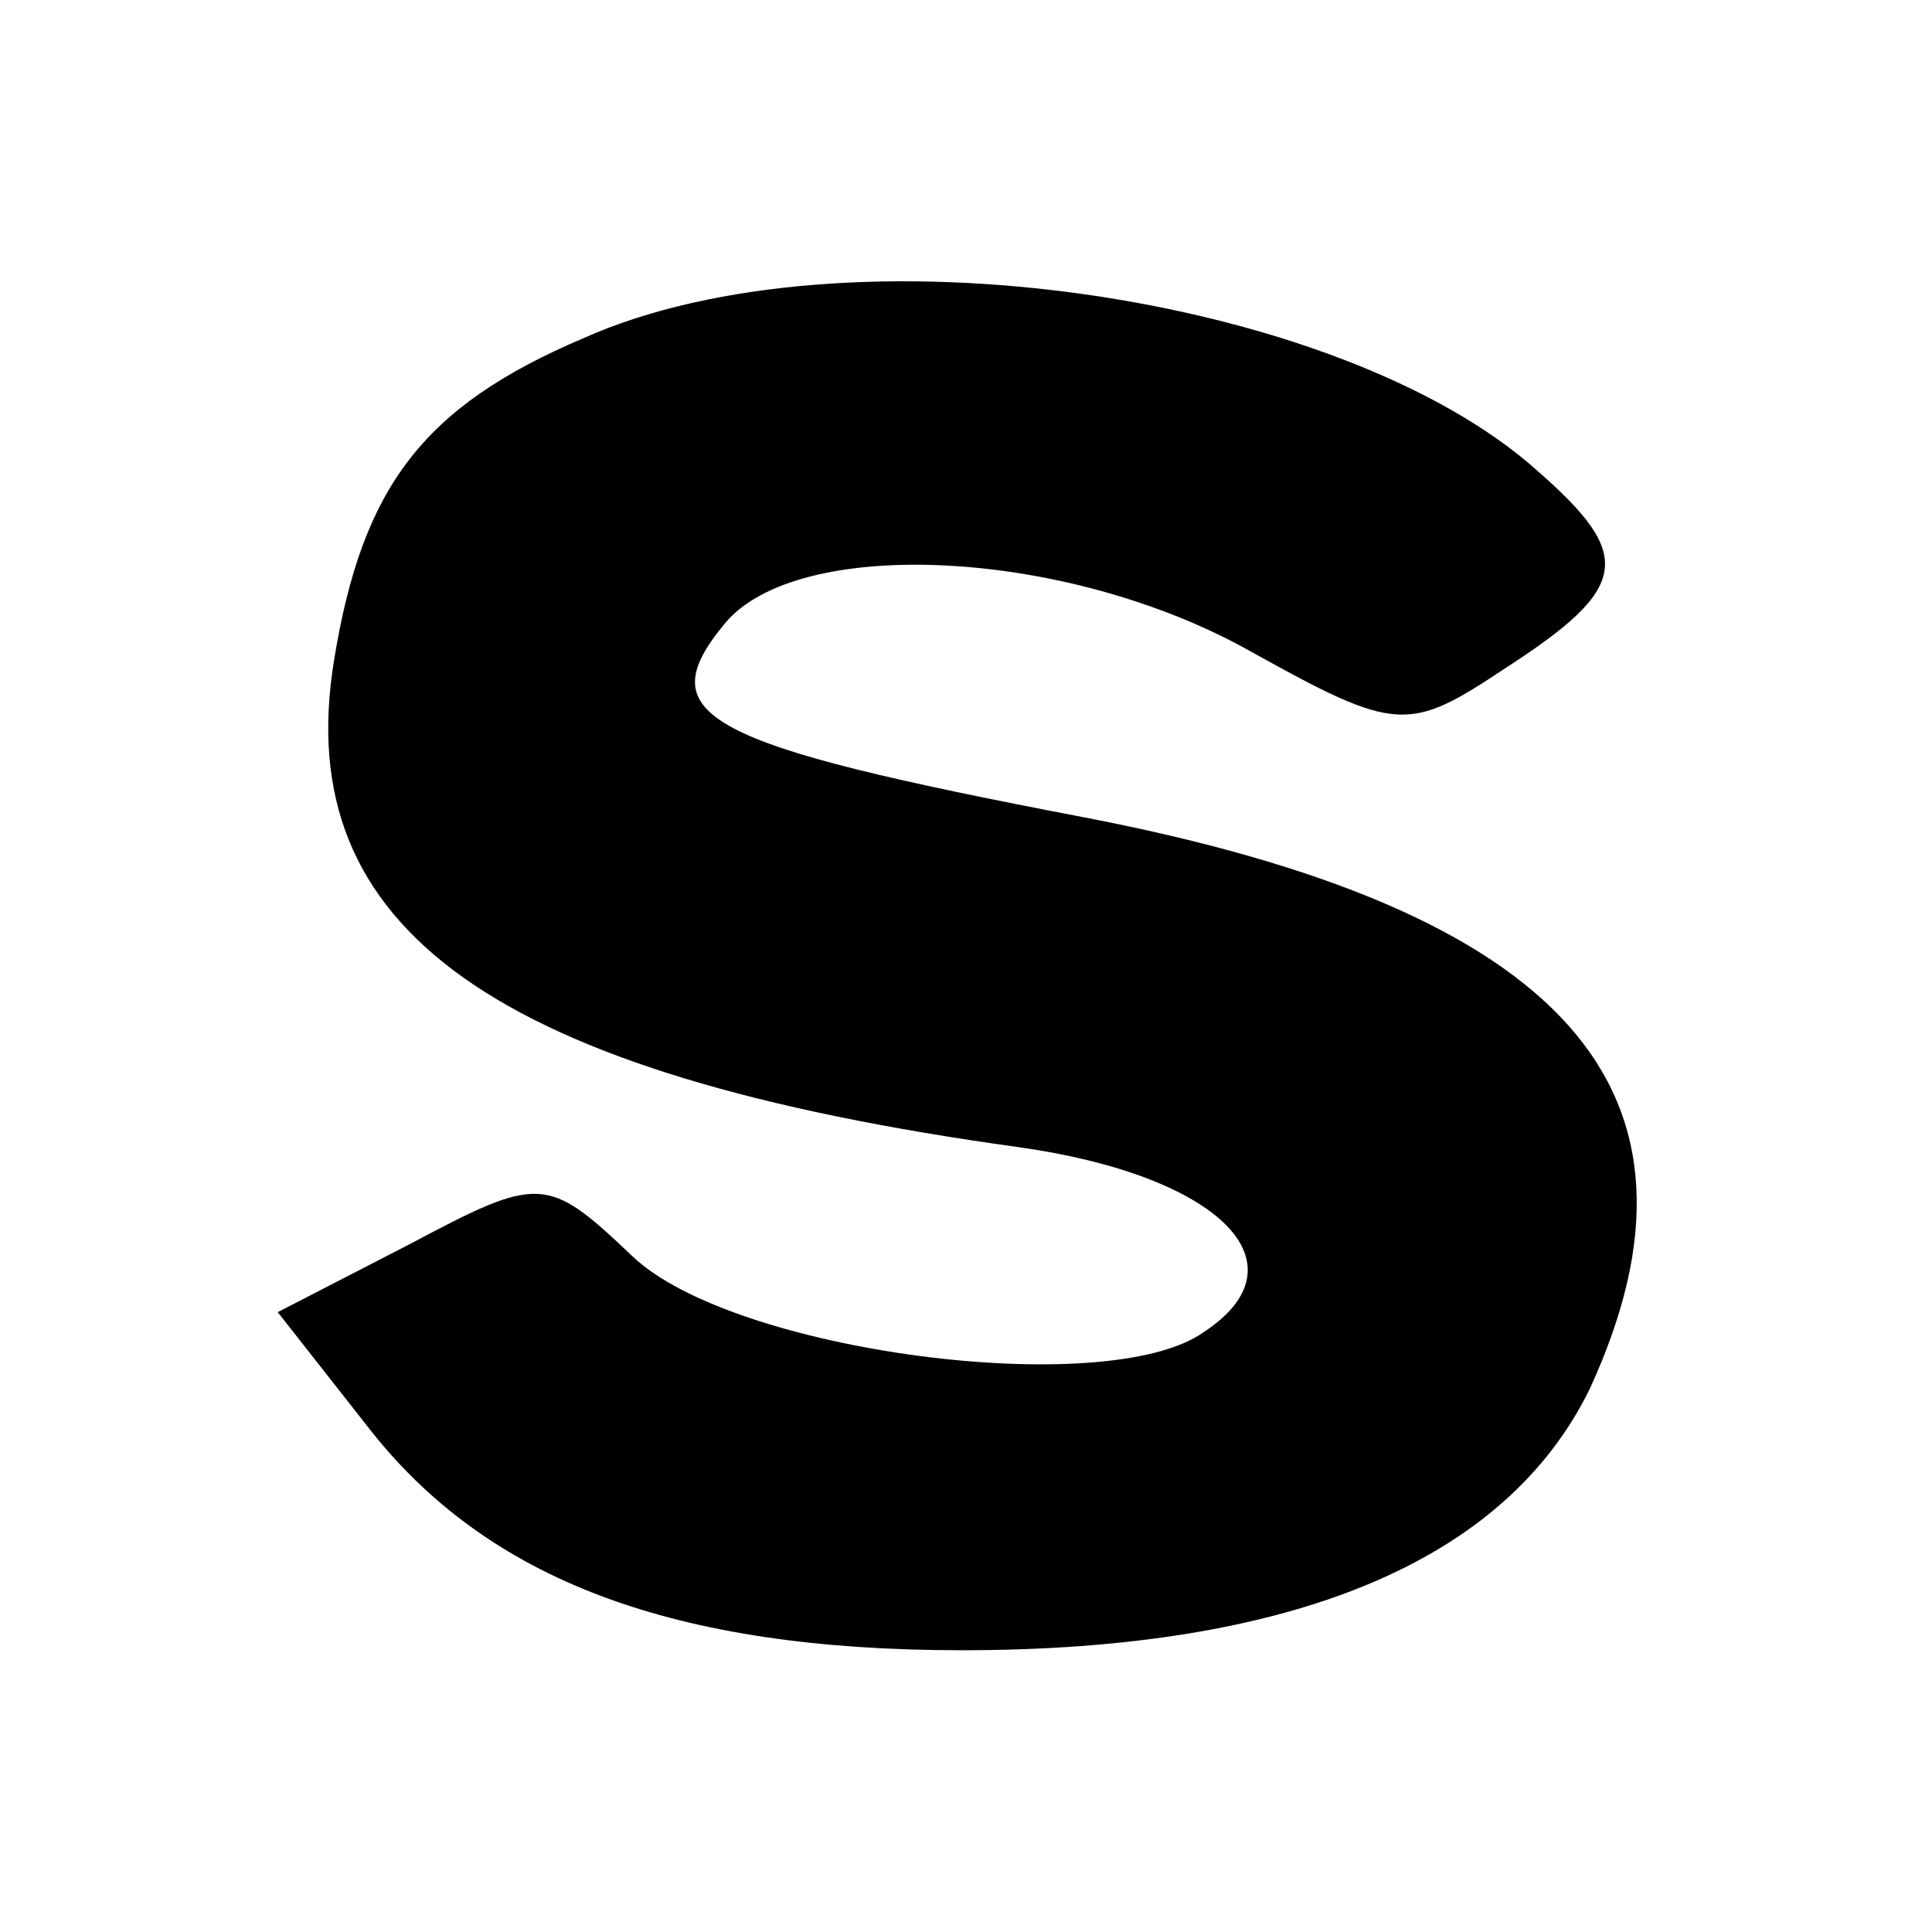
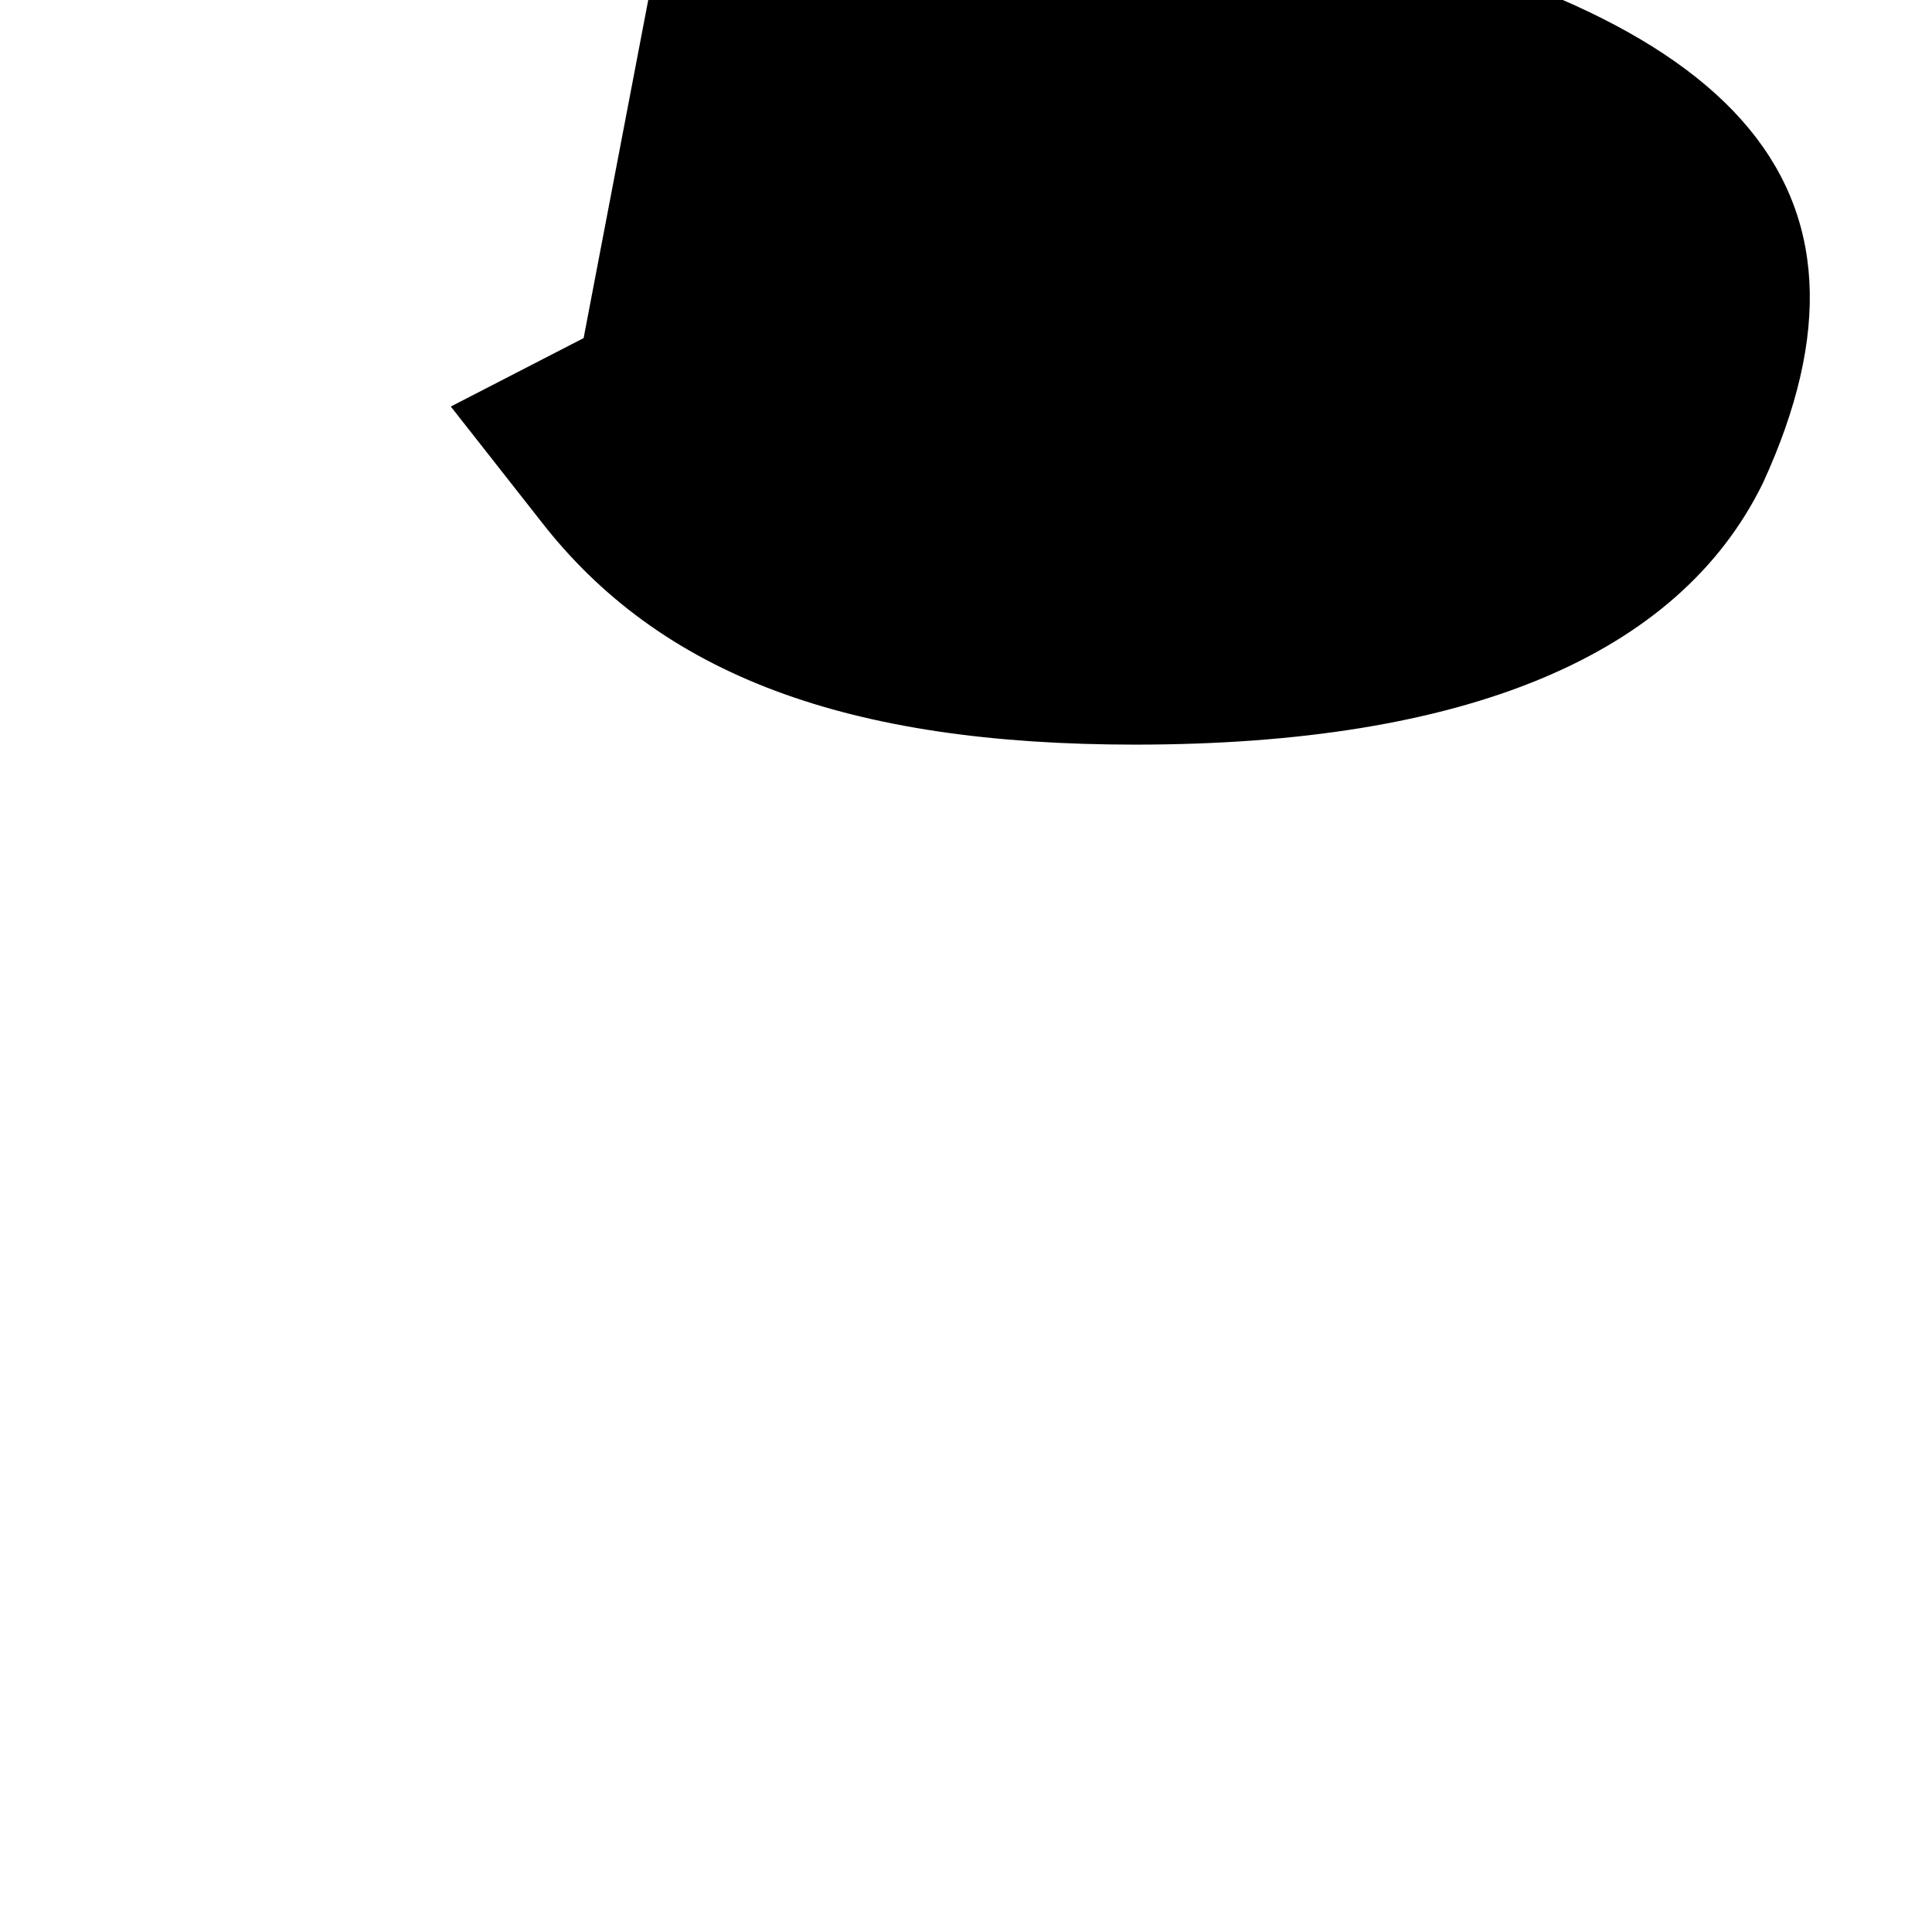
<svg xmlns="http://www.w3.org/2000/svg" version="1.0" width="48pt" height="48pt" viewBox="0 0 48 48" preserveAspectRatio="xMidYMid meet">
  <g transform="translate(0,48) scale(0.1,-0.1)" fill="#000000" stroke="none">
-     <path d="M145 396 c-40 -17 -55 -37 -62 -80 -11 -67 40 -103 170 -121 50 -7 72 -29 46 -46 -24 -17 -117 -5 -142 19 -21 20 -23 20 -55 3 l-33 -17 22 -28 c30 -39 77 -56 148 -56 82 0 135 22 156 65 34 74 -6 119 -126 142 -94 18 -108 25 -89 48 18 22 85 19 131 -7 36 -20 39 -20 63 -4 31 20 32 28 8 49 -49 44 -172 62 -237 33z" />
+     <path d="M145 396 l-33 -17 22 -28 c30 -39 77 -56 148 -56 82 0 135 22 156 65 34 74 -6 119 -126 142 -94 18 -108 25 -89 48 18 22 85 19 131 -7 36 -20 39 -20 63 -4 31 20 32 28 8 49 -49 44 -172 62 -237 33z" />
  </g>
</svg>